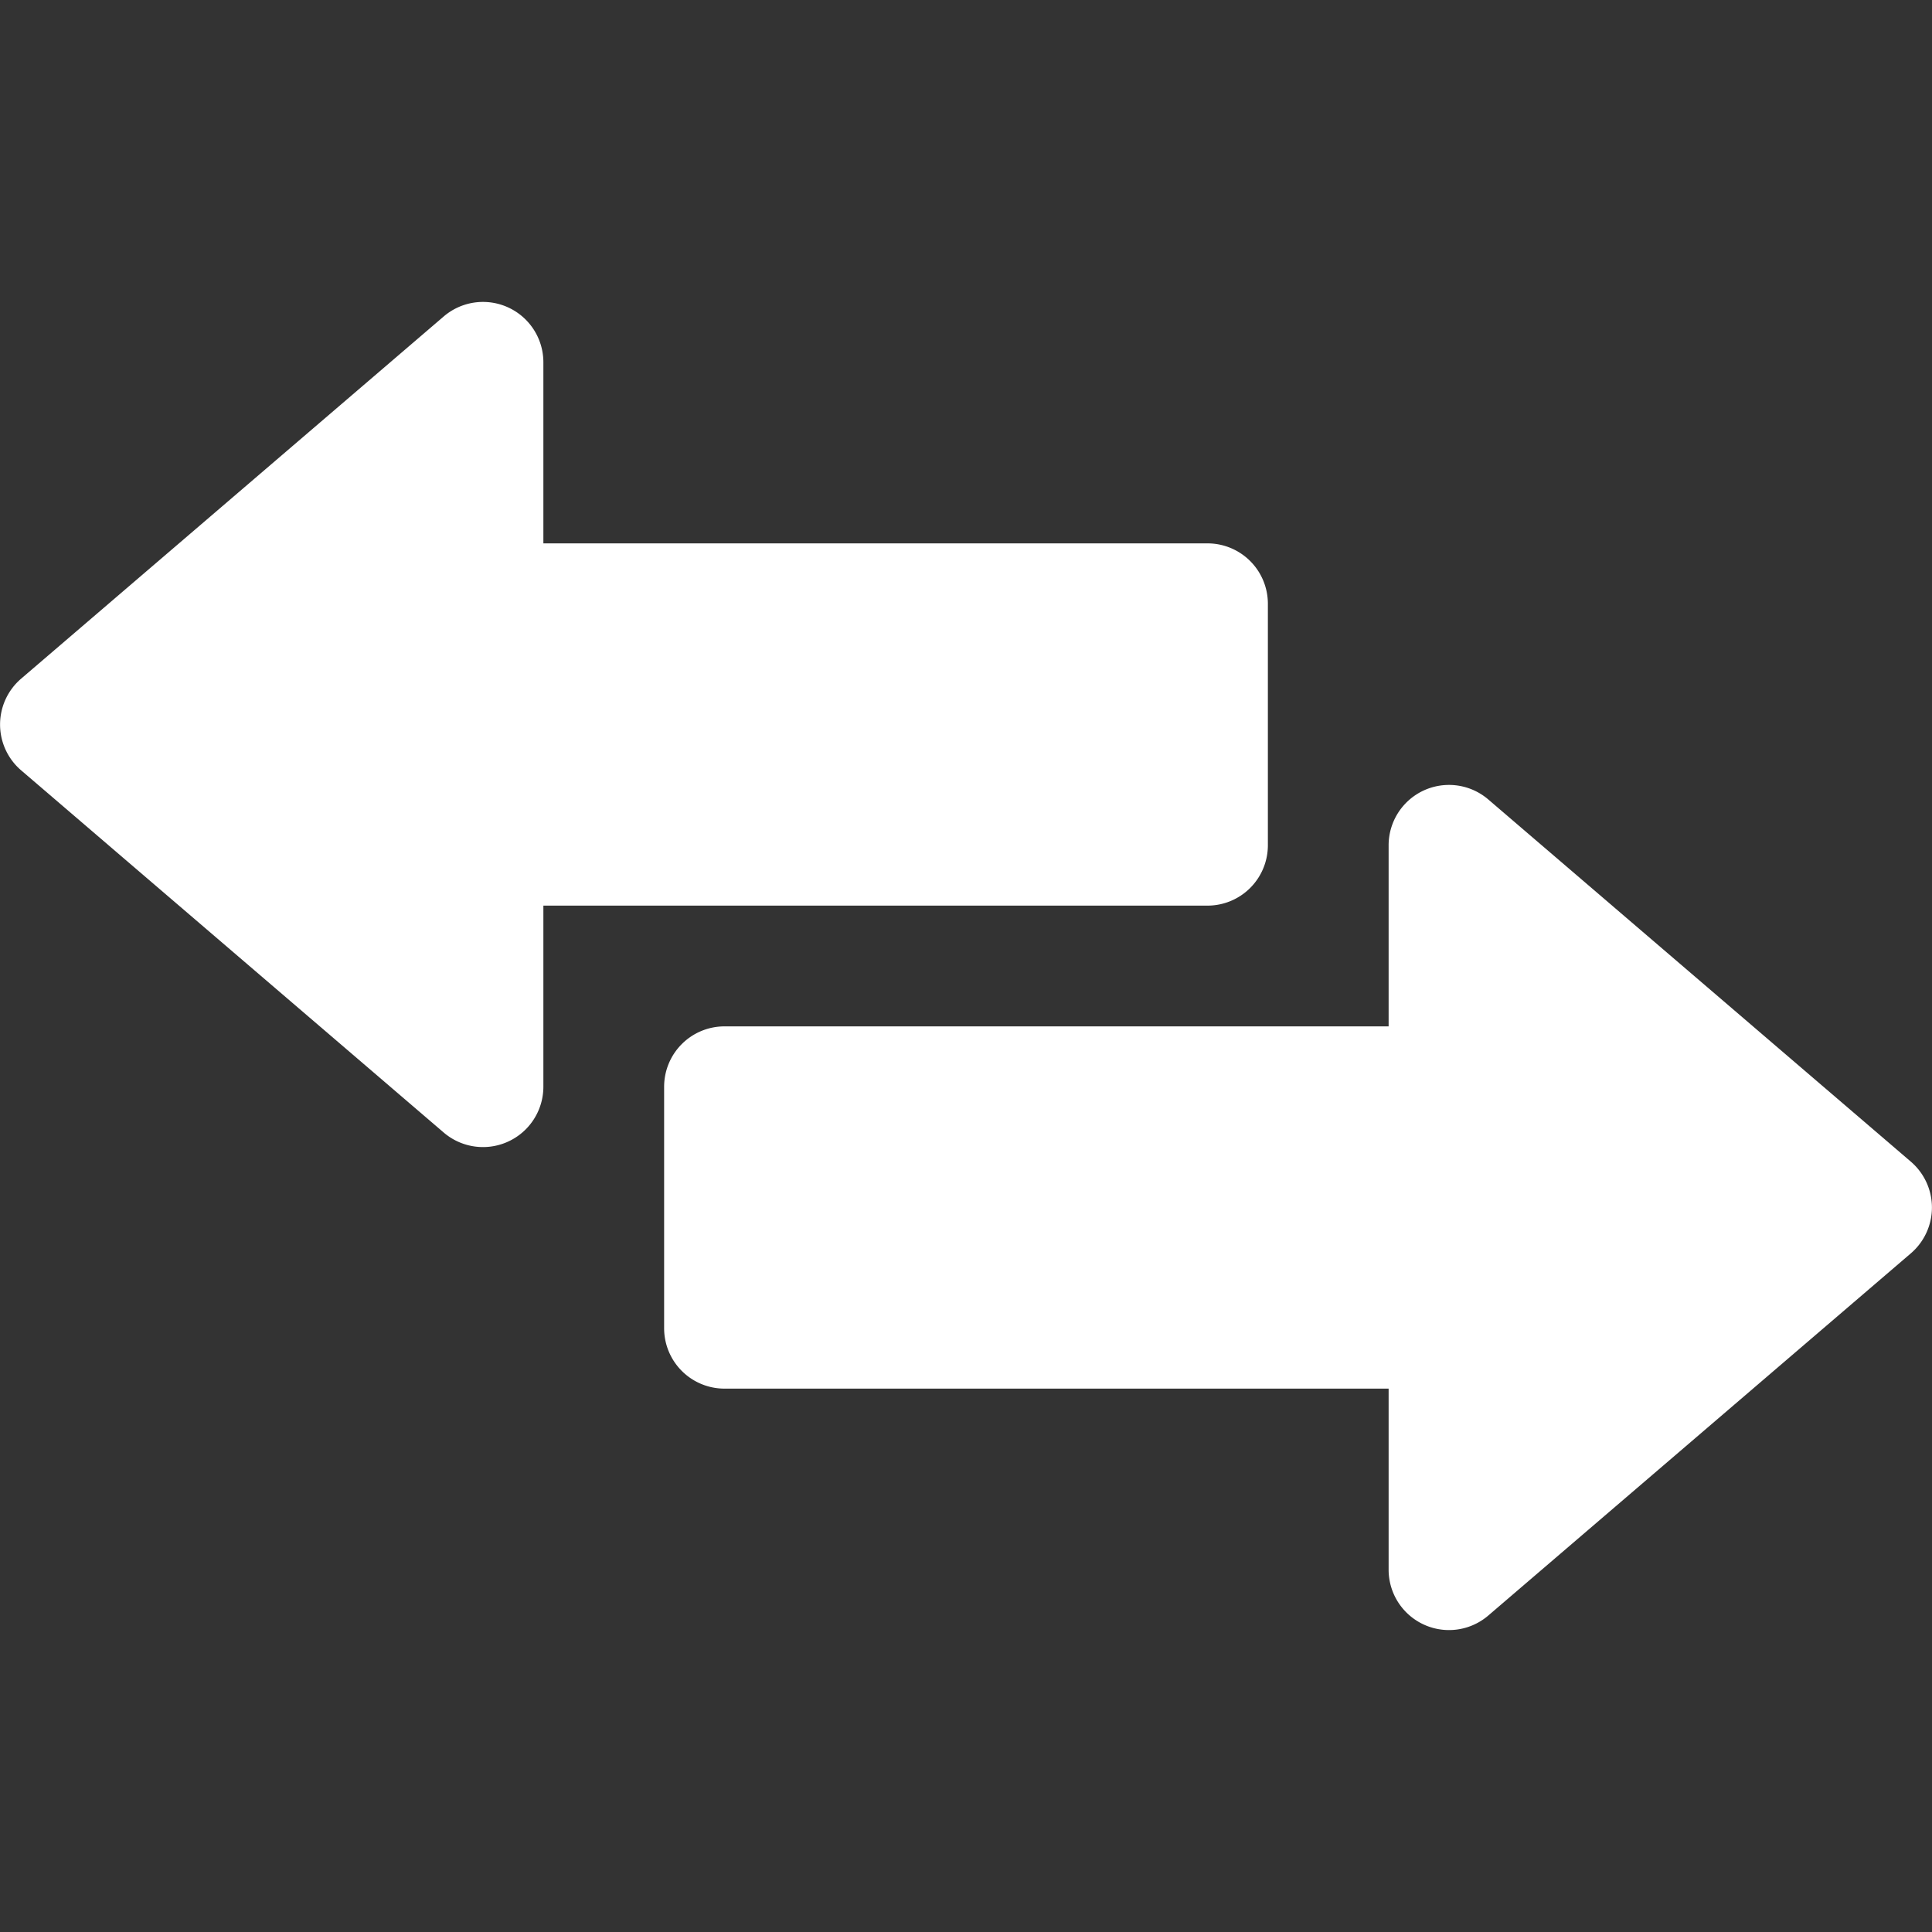
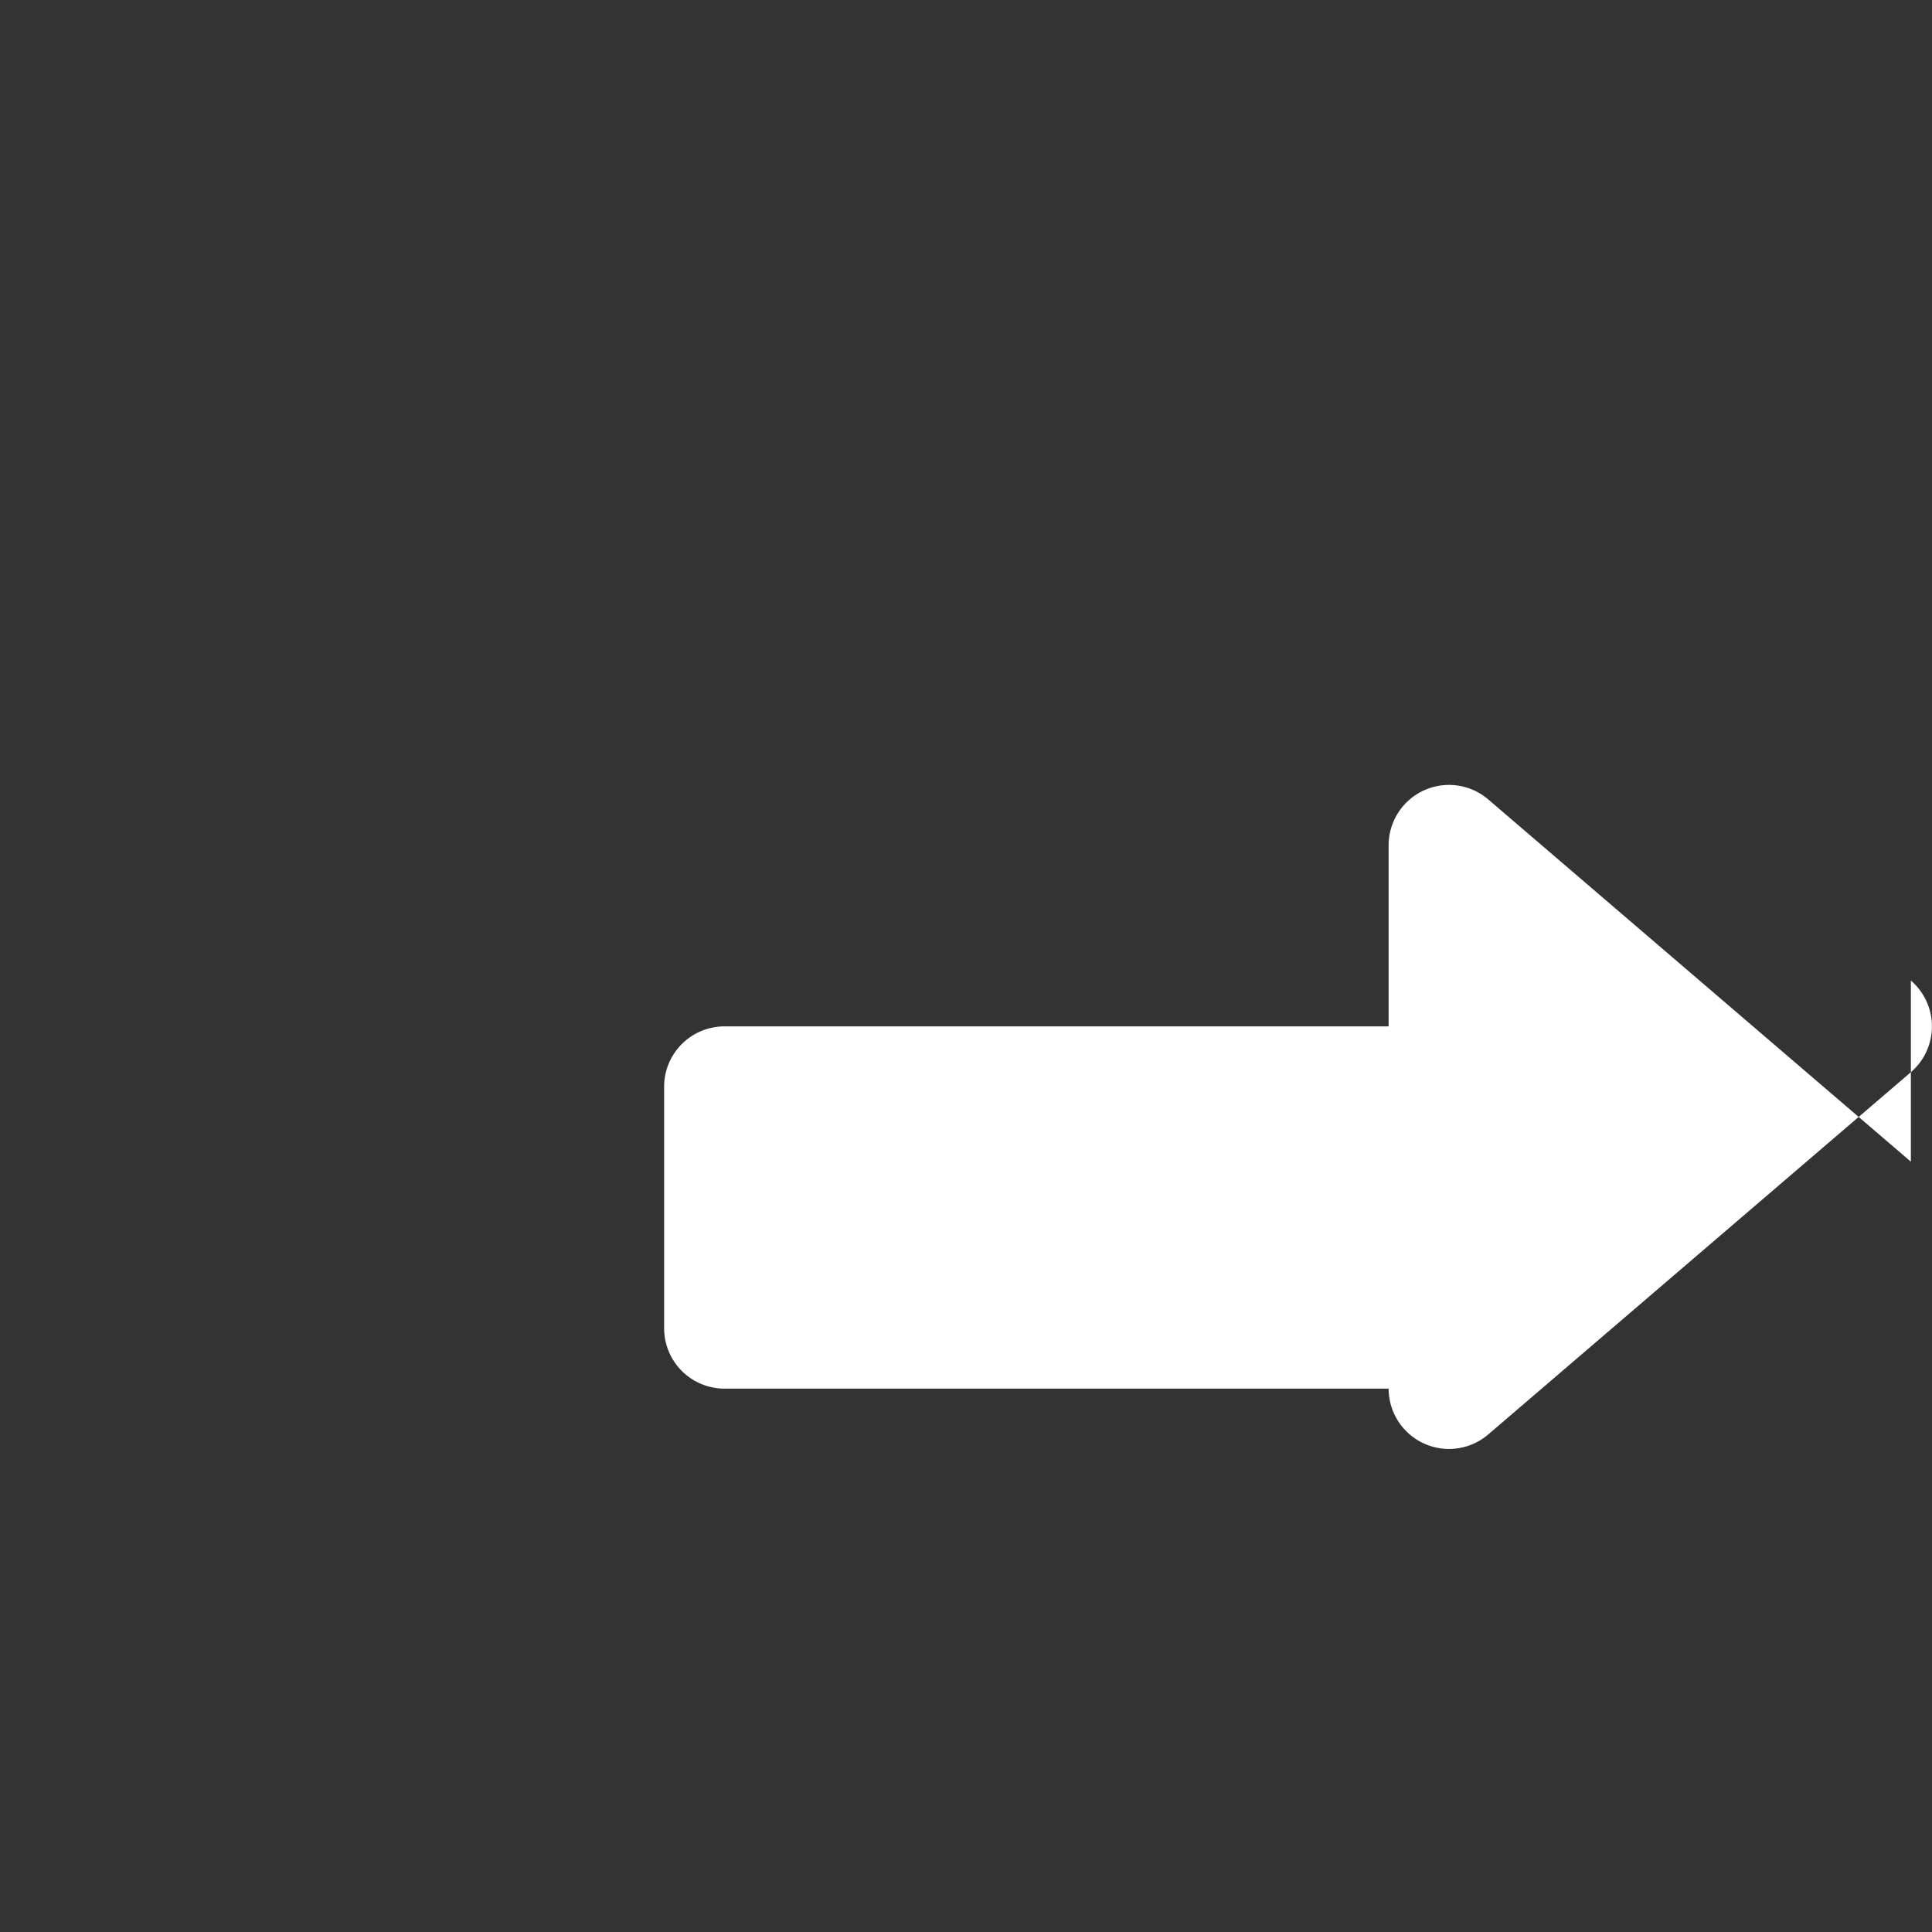
<svg xmlns="http://www.w3.org/2000/svg" version="1.1" width="512" height="512" x="0" y="0" viewBox="0 0 32 32" style="enable-background:new 0 0 512 512" xml:space="preserve">
  <rect x="0" y="0" width="32" height="32" fill="#333333" stroke="none" />
  <g>
    <g data-name="Transfer">
-       <path d="m31.65 19.241-7-6A1 1 0 0 0 23 14v3H12a1 1 0 0 0-1 1v4a1 1 0 0 0 1 1h11v3a1 1 0 0 0 1.65.759l7-6a1 1 0 0 0 0-1.518z" fill="#ffffff" opacity="1" data-original="#000000" />
-       <path d="M21 14v-4a1 1 0 0 0-1-1H9V6a1 1 0 0 0-1.65-.759l-7 6a1 1 0 0 0 0 1.518l7 6A1 1 0 0 0 9 18v-3h11a1 1 0 0 0 1-1z" fill="#ffffff" opacity="1" data-original="#000000" />
+       <path d="m31.65 19.241-7-6A1 1 0 0 0 23 14v3H12a1 1 0 0 0-1 1v4a1 1 0 0 0 1 1h11a1 1 0 0 0 1.65.759l7-6a1 1 0 0 0 0-1.518z" fill="#ffffff" opacity="1" data-original="#000000" />
    </g>
  </g>
</svg>